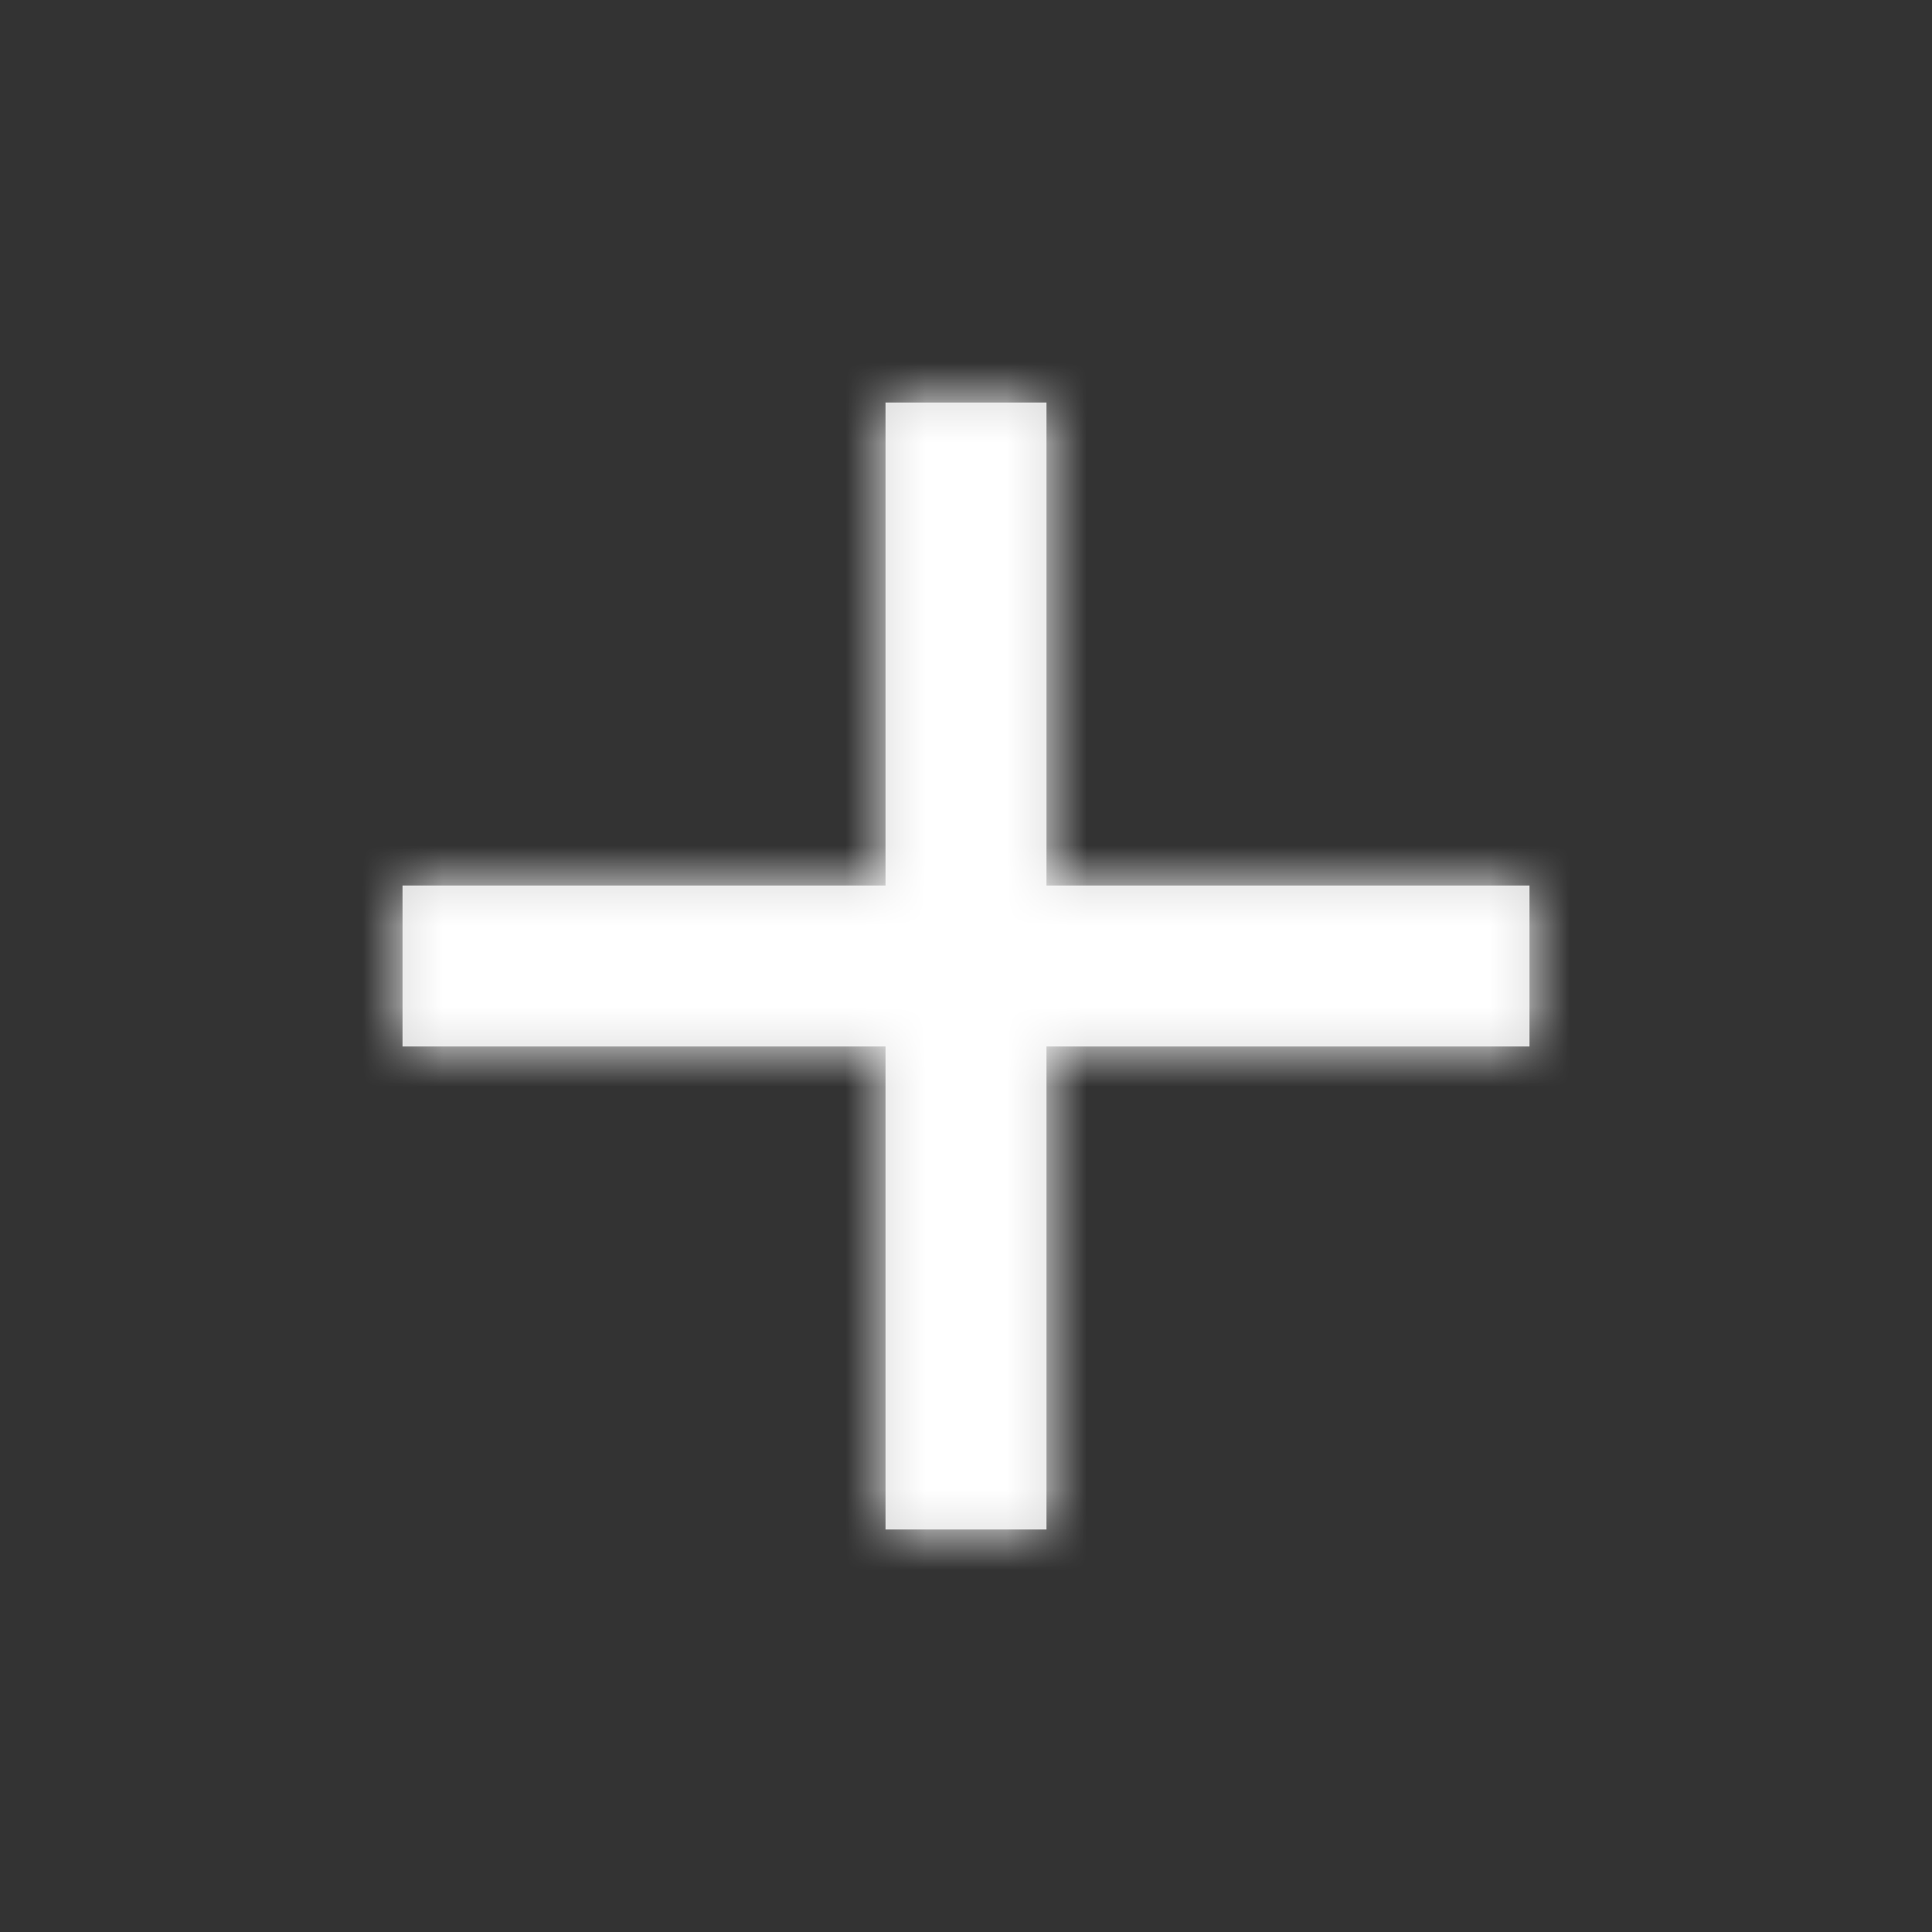
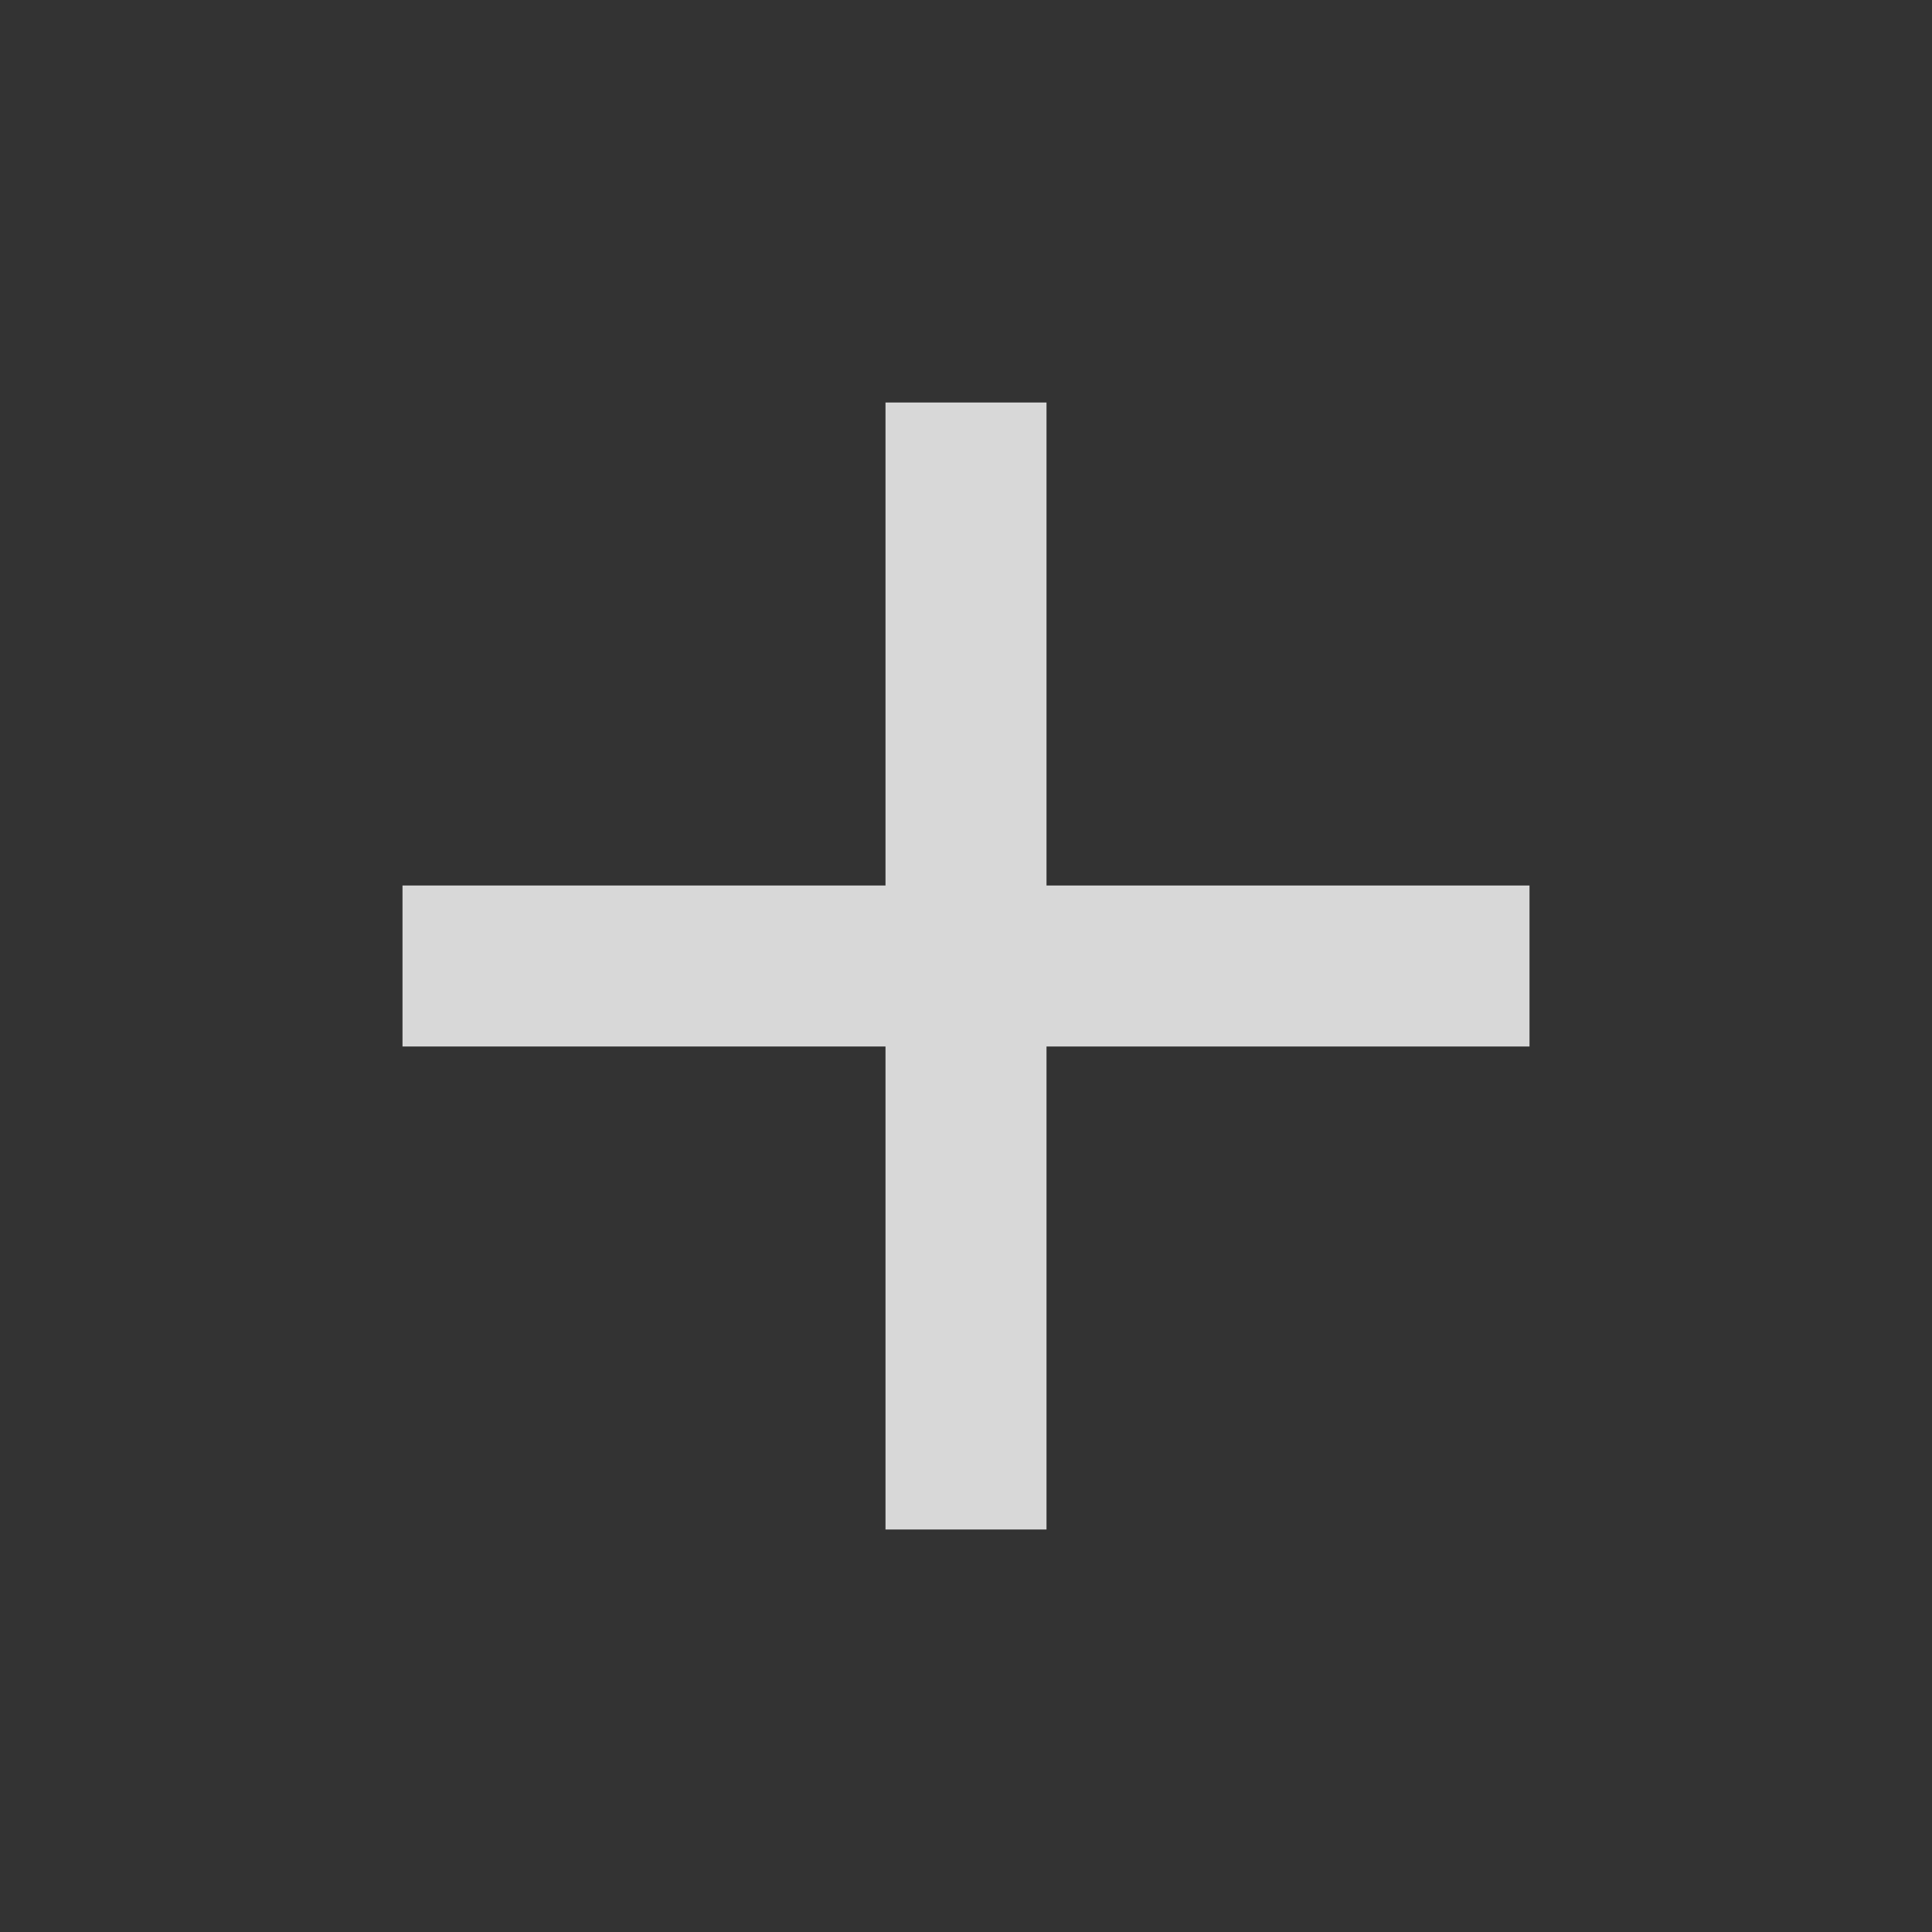
<svg xmlns="http://www.w3.org/2000/svg" version="1.1" id="Livello_1" x="0px" y="0px" width="24px" height="24px" viewBox="0 0 24 24" enable-background="new 0 0 24 24" xml:space="preserve">
  <rect x="0" y="0" width="24" height="24" fill="#333333" stroke="none" />
  <g>
    <path id="a_1_" fill="#D8D8D8" d="M11,13H5v-2h6V5h2v6h6v2h-6v6h-2V13z" />
  </g>
  <defs>
    <filter id="Adobe_OpacityMaskFilter" filterUnits="userSpaceOnUse" x="0" y="0" width="24" height="24">
      <feColorMatrix type="matrix" values="1 0 0 0 0  0 1 0 0 0  0 0 1 0 0  0 0 0 1 0" />
    </filter>
  </defs>
  <mask maskUnits="userSpaceOnUse" x="0" y="0" width="24" height="24" id="b">
    <g filter="url(#Adobe_OpacityMaskFilter)">
-       <path id="a" fill="#FFFFFF" d="M11,13H5v-2h6V5h2v6h6v2h-6v6h-2V13z" />
-     </g>
+       </g>
  </mask>
  <g mask="url(#b)">
-     <path fill="#FFFFFF" d="M0,0h24v24H0V0z" />
-   </g>
+     </g>
</svg>